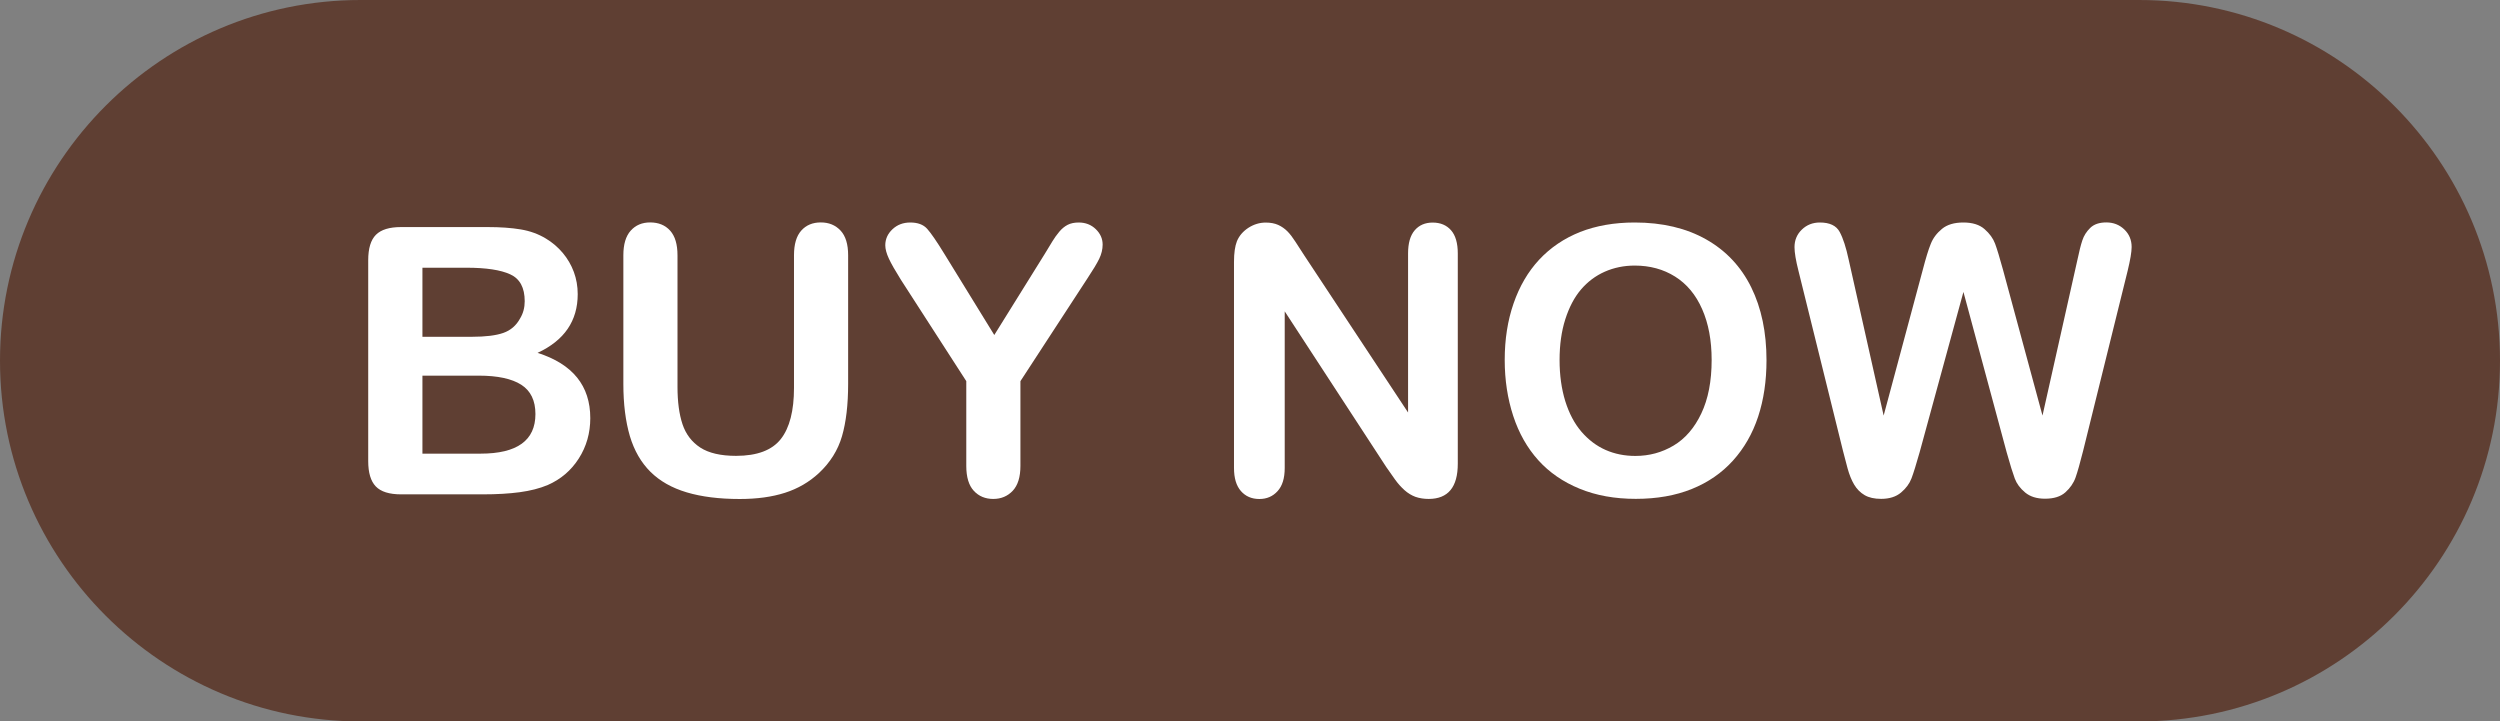
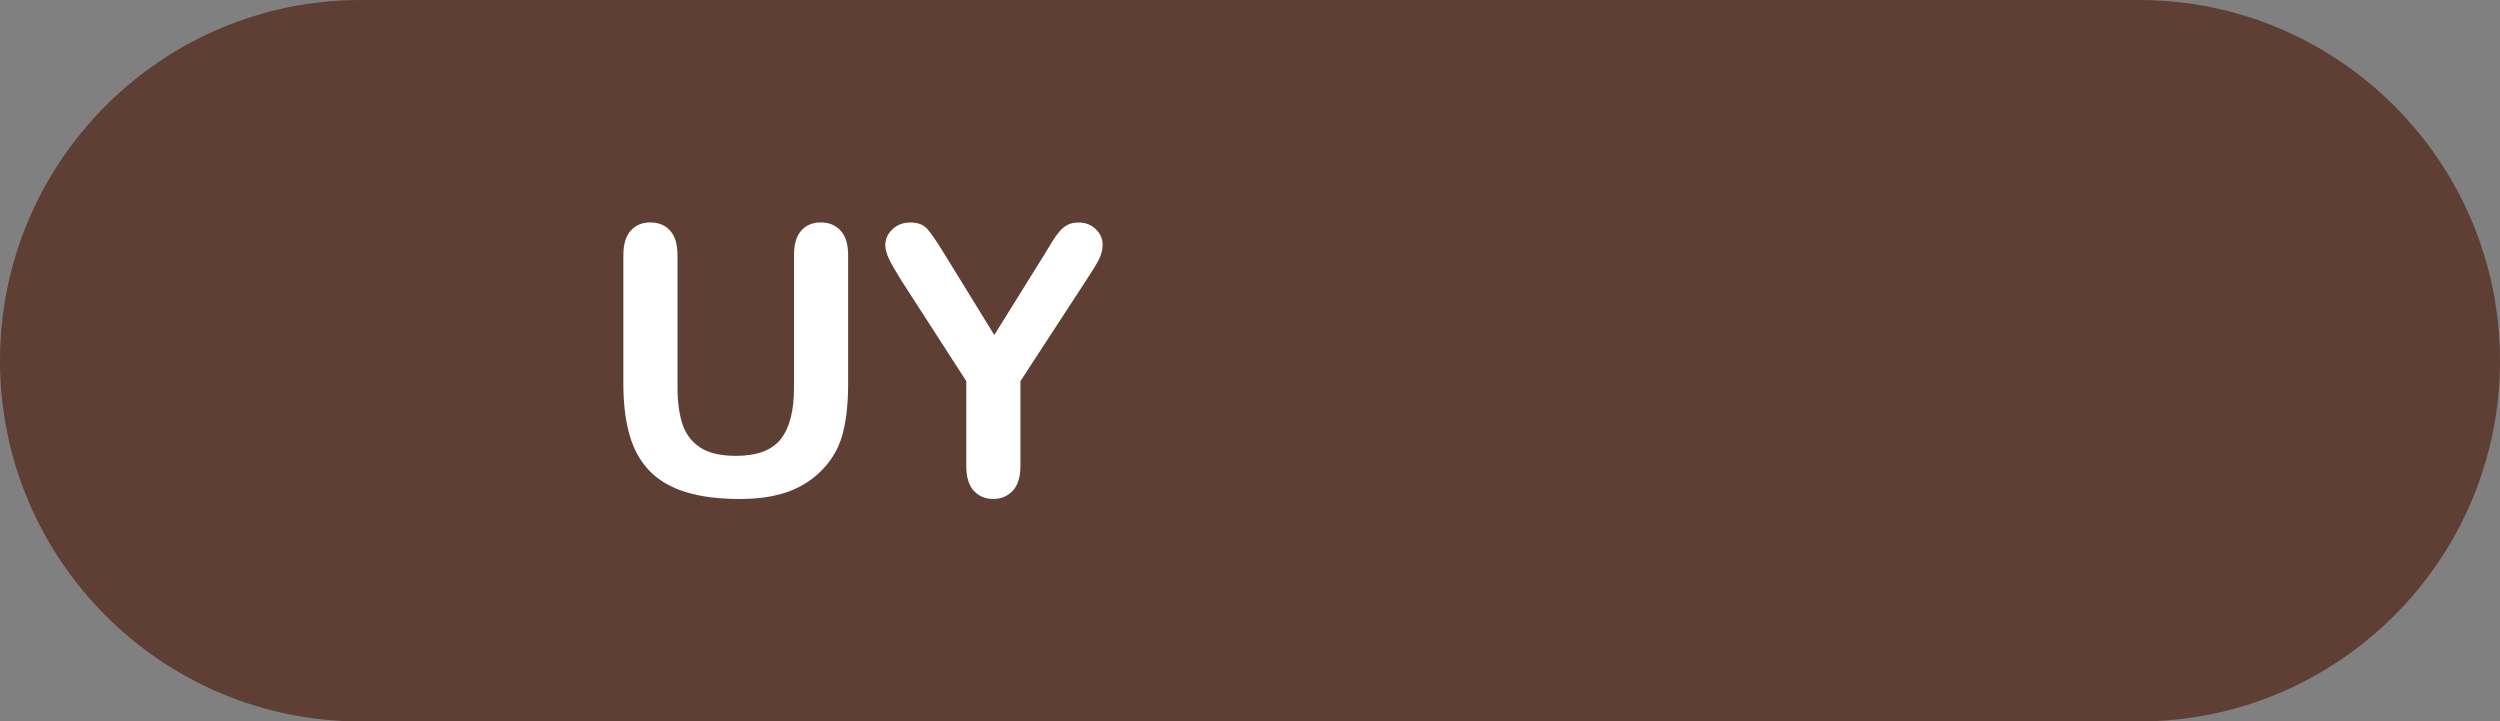
<svg xmlns="http://www.w3.org/2000/svg" baseProfile="tiny" fill="#000000" height="101" overflow="visible" preserveAspectRatio="xMidYMid meet" version="1" viewBox="75.0 199.5 350.0 101.0" width="350" zoomAndPan="magnify">
  <rect x="75.0" y="199.5" width="350.0" height="101.0" fill="#808080" stroke="none" />
  <g>
    <g id="change1_1">
      <path d="M425,250c0,27.86-22.67,50.5-50.53,50.5H125.49C97.63,300.5,75,277.86,75,250 c0-27.86,22.63-50.5,50.49-50.5h248.97C402.33,199.5,425,222.14,425,250z" fill="#5f3f33" />
    </g>
    <g fill="#ffffff" id="change2_1">
-       <path d="M142.59,268.71h-11.44c-1.65,0-2.83-0.37-3.54-1.11c-0.71-0.74-1.06-1.92-1.06-3.54v-28.13 c0-1.65,0.36-2.84,1.08-3.56c0.72-0.72,1.89-1.08,3.51-1.08h12.12c1.79,0,3.34,0.11,4.65,0.33c1.31,0.22,2.48,0.65,3.52,1.28 c0.88,0.53,1.67,1.2,2.35,2c0.68,0.81,1.2,1.7,1.56,2.68c0.36,0.98,0.54,2.01,0.54,3.1c0,3.74-1.87,6.48-5.62,8.22 c4.92,1.57,7.38,4.61,7.38,9.14c0,2.09-0.54,3.98-1.61,5.65c-1.07,1.68-2.52,2.91-4.34,3.71c-1.14,0.48-2.45,0.81-3.93,1.01 C146.29,268.61,144.56,268.71,142.59,268.71z M134.14,236.98v9.67h6.94c1.89,0,3.35-0.18,4.38-0.54c1.03-0.36,1.82-1.04,2.36-2.04 c0.43-0.71,0.64-1.51,0.64-2.4c0-1.89-0.67-3.14-2.02-3.76c-1.34-0.62-3.39-0.93-6.15-0.93H134.14z M142.03,252.09h-7.89v10.92 h8.14c5.12,0,7.68-1.85,7.68-5.54c0-1.89-0.66-3.26-1.99-4.11C146.65,252.52,144.67,252.09,142.03,252.09z" />
      <path d="M162.27,253.24v-18c0-1.53,0.34-2.68,1.03-3.45c0.69-0.77,1.6-1.15,2.72-1.15c1.17,0,2.11,0.38,2.8,1.15 c0.69,0.77,1.03,1.91,1.03,3.45v18.4c0,2.09,0.23,3.84,0.7,5.25c0.47,1.4,1.3,2.49,2.49,3.27c1.19,0.77,2.86,1.16,5,1.16 c2.96,0,5.05-0.79,6.28-2.36c1.23-1.57,1.84-3.96,1.84-7.16v-18.56c0-1.55,0.34-2.7,1.02-3.46c0.68-0.76,1.59-1.14,2.73-1.14 c1.14,0,2.06,0.38,2.77,1.14c0.71,0.76,1.06,1.91,1.06,3.46v18c0,2.93-0.29,5.37-0.86,7.33c-0.57,1.96-1.65,3.68-3.23,5.16 c-1.36,1.26-2.94,2.18-4.75,2.76s-3.91,0.87-6.33,0.87c-2.88,0-5.35-0.31-7.43-0.93c-2.08-0.62-3.77-1.58-5.08-2.88 c-1.31-1.3-2.27-2.97-2.88-5C162.58,258.5,162.27,256.07,162.27,253.24z" />
      <path d="M210.28,264.73v-11.87l-9.14-14.17c-0.8-1.28-1.37-2.27-1.7-2.99c-0.33-0.71-0.5-1.34-0.5-1.86 c0-0.87,0.34-1.62,1.01-2.25c0.67-0.63,1.5-0.94,2.49-0.94c1.04,0,1.83,0.29,2.36,0.88s1.34,1.76,2.41,3.51l6.99,11.36l7.07-11.36 c0.43-0.7,0.78-1.28,1.07-1.76c0.29-0.48,0.61-0.92,0.96-1.34c0.35-0.42,0.74-0.74,1.16-0.96c0.43-0.22,0.94-0.33,1.56-0.33 c0.95,0,1.75,0.31,2.39,0.93c0.64,0.62,0.96,1.34,0.96,2.16c0,0.66-0.16,1.33-0.48,1.99s-0.88,1.58-1.66,2.76l-9.37,14.37v11.87 c0,1.55-0.36,2.71-1.07,3.47s-1.63,1.15-2.73,1.15c-1.12,0-2.03-0.38-2.73-1.14C210.63,267.46,210.28,266.29,210.28,264.73z" />
-       <path d="M257.56,235.2l14.57,22.05v-22.26c0-1.45,0.31-2.53,0.93-3.25c0.62-0.72,1.46-1.08,2.51-1.08 c1.09,0,1.95,0.36,2.58,1.08c0.63,0.72,0.94,1.81,0.94,3.25v29.43c0,3.28-1.36,4.93-4.08,4.93c-0.68,0-1.29-0.1-1.84-0.29 c-0.54-0.2-1.06-0.51-1.53-0.93c-0.48-0.43-0.92-0.92-1.33-1.49c-0.41-0.57-0.82-1.15-1.23-1.75l-14.22-21.8v21.93 c0,1.43-0.33,2.51-1,3.24c-0.66,0.73-1.51,1.1-2.55,1.1c-1.07,0-1.93-0.37-2.58-1.11c-0.65-0.74-0.97-1.82-0.97-3.23v-28.87 c0-1.23,0.14-2.19,0.41-2.88c0.32-0.77,0.86-1.39,1.61-1.88c0.75-0.48,1.56-0.73,2.42-0.73c0.68,0,1.26,0.11,1.75,0.33 c0.48,0.22,0.91,0.52,1.28,0.89c0.37,0.37,0.74,0.86,1.12,1.45C256.75,233.93,257.15,234.55,257.56,235.2z" />
-       <path d="M303.86,230.65c3.88,0,7.21,0.79,9.99,2.36c2.78,1.57,4.89,3.81,6.32,6.71c1.43,2.9,2.14,6.31,2.14,10.22 c0,2.89-0.39,5.52-1.17,7.89c-0.78,2.37-1.96,4.42-3.52,6.15c-1.57,1.74-3.49,3.06-5.77,3.98c-2.28,0.92-4.89,1.38-7.84,1.38 c-2.93,0-5.55-0.47-7.86-1.42c-2.31-0.94-4.25-2.28-5.79-3.99c-1.55-1.72-2.72-3.79-3.51-6.2c-0.79-2.42-1.19-5.03-1.19-7.84 c0-2.88,0.41-5.51,1.24-7.91c0.83-2.4,2.02-4.44,3.59-6.13c1.57-1.68,3.47-2.97,5.72-3.87C298.45,231.1,301,230.65,303.86,230.65z M314.63,249.9c0-2.74-0.44-5.11-1.33-7.12c-0.88-2.01-2.15-3.53-3.79-4.56c-1.64-1.03-3.53-1.54-5.65-1.54 c-1.51,0-2.91,0.29-4.2,0.86c-1.28,0.57-2.39,1.4-3.32,2.49c-0.93,1.09-1.66,2.48-2.2,4.17c-0.54,1.69-0.8,3.6-0.8,5.7 c0,2.13,0.27,4.05,0.8,5.77c0.54,1.72,1.29,3.14,2.27,4.28c0.98,1.13,2.1,1.98,3.37,2.54s2.66,0.84,4.17,0.84 c1.94,0,3.72-0.48,5.35-1.45c1.63-0.97,2.92-2.47,3.88-4.49C314.15,255.35,314.63,252.86,314.63,249.9z" />
-       <path d="M355.93,262.81l-6.05-22.44l-6.13,22.44c-0.48,1.7-0.86,2.92-1.14,3.66c-0.28,0.74-0.77,1.4-1.47,1.99 c-0.7,0.59-1.63,0.88-2.78,0.88c-0.94,0-1.71-0.17-2.31-0.52s-1.09-0.84-1.47-1.48s-0.68-1.4-0.92-2.27 c-0.24-0.88-0.45-1.69-0.64-2.44l-6.23-25.19c-0.37-1.46-0.56-2.58-0.56-3.34c0-0.97,0.34-1.79,1.02-2.45s1.52-1,2.53-1 c1.38,0,2.31,0.44,2.78,1.33c0.48,0.89,0.89,2.17,1.25,3.85l4.9,21.85l5.49-20.45c0.41-1.57,0.77-2.76,1.1-3.57 c0.32-0.82,0.85-1.52,1.58-2.12c0.73-0.6,1.73-0.89,2.99-0.89c1.28,0,2.27,0.31,2.97,0.93c0.71,0.62,1.2,1.3,1.47,2.03 c0.27,0.73,0.64,1.94,1.1,3.62l5.54,20.45l4.9-21.85c0.24-1.14,0.46-2.03,0.68-2.68c0.21-0.65,0.58-1.23,1.1-1.74 c0.52-0.51,1.27-0.77,2.26-0.77c0.99,0,1.83,0.33,2.51,0.98c0.69,0.66,1.03,1.48,1.03,2.46c0,0.7-0.19,1.81-0.56,3.34l-6.23,25.19 c-0.43,1.7-0.78,2.95-1.06,3.74s-0.76,1.48-1.43,2.08c-0.67,0.6-1.62,0.89-2.85,0.89c-1.16,0-2.08-0.29-2.78-0.87 c-0.7-0.58-1.18-1.23-1.45-1.95C356.81,265.8,356.42,264.57,355.93,262.81z" />
    </g>
  </g>
</svg>